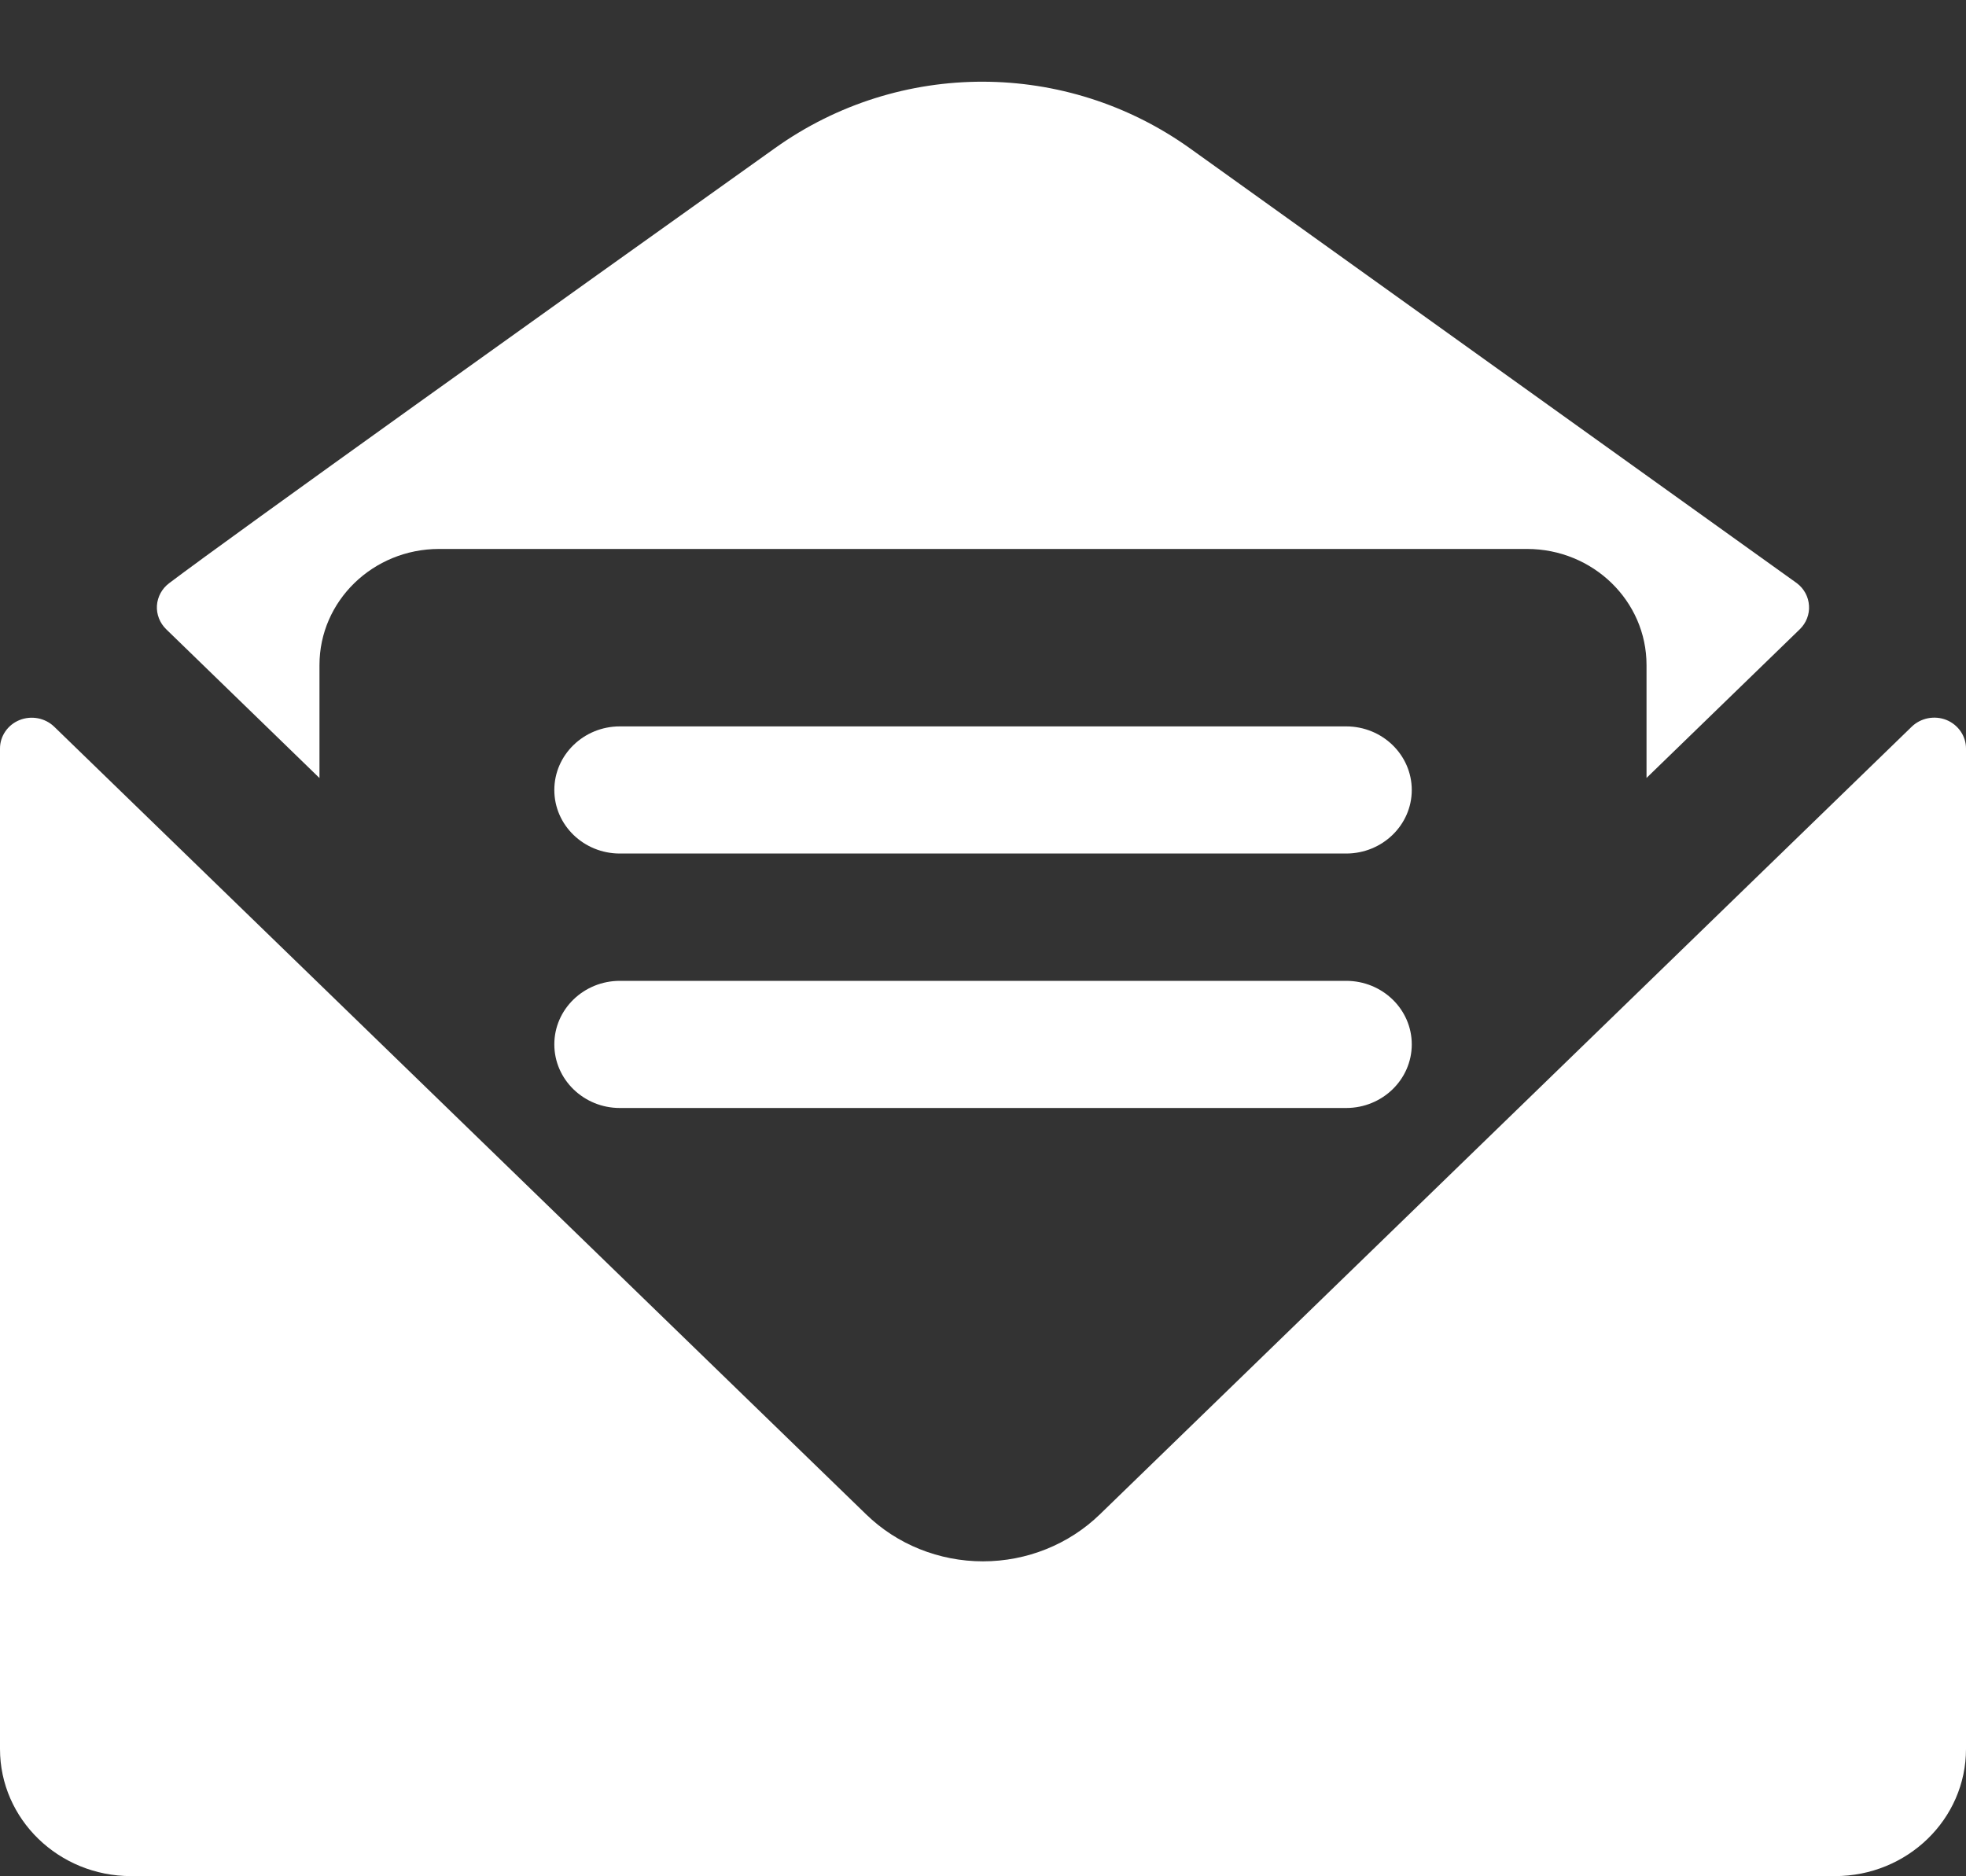
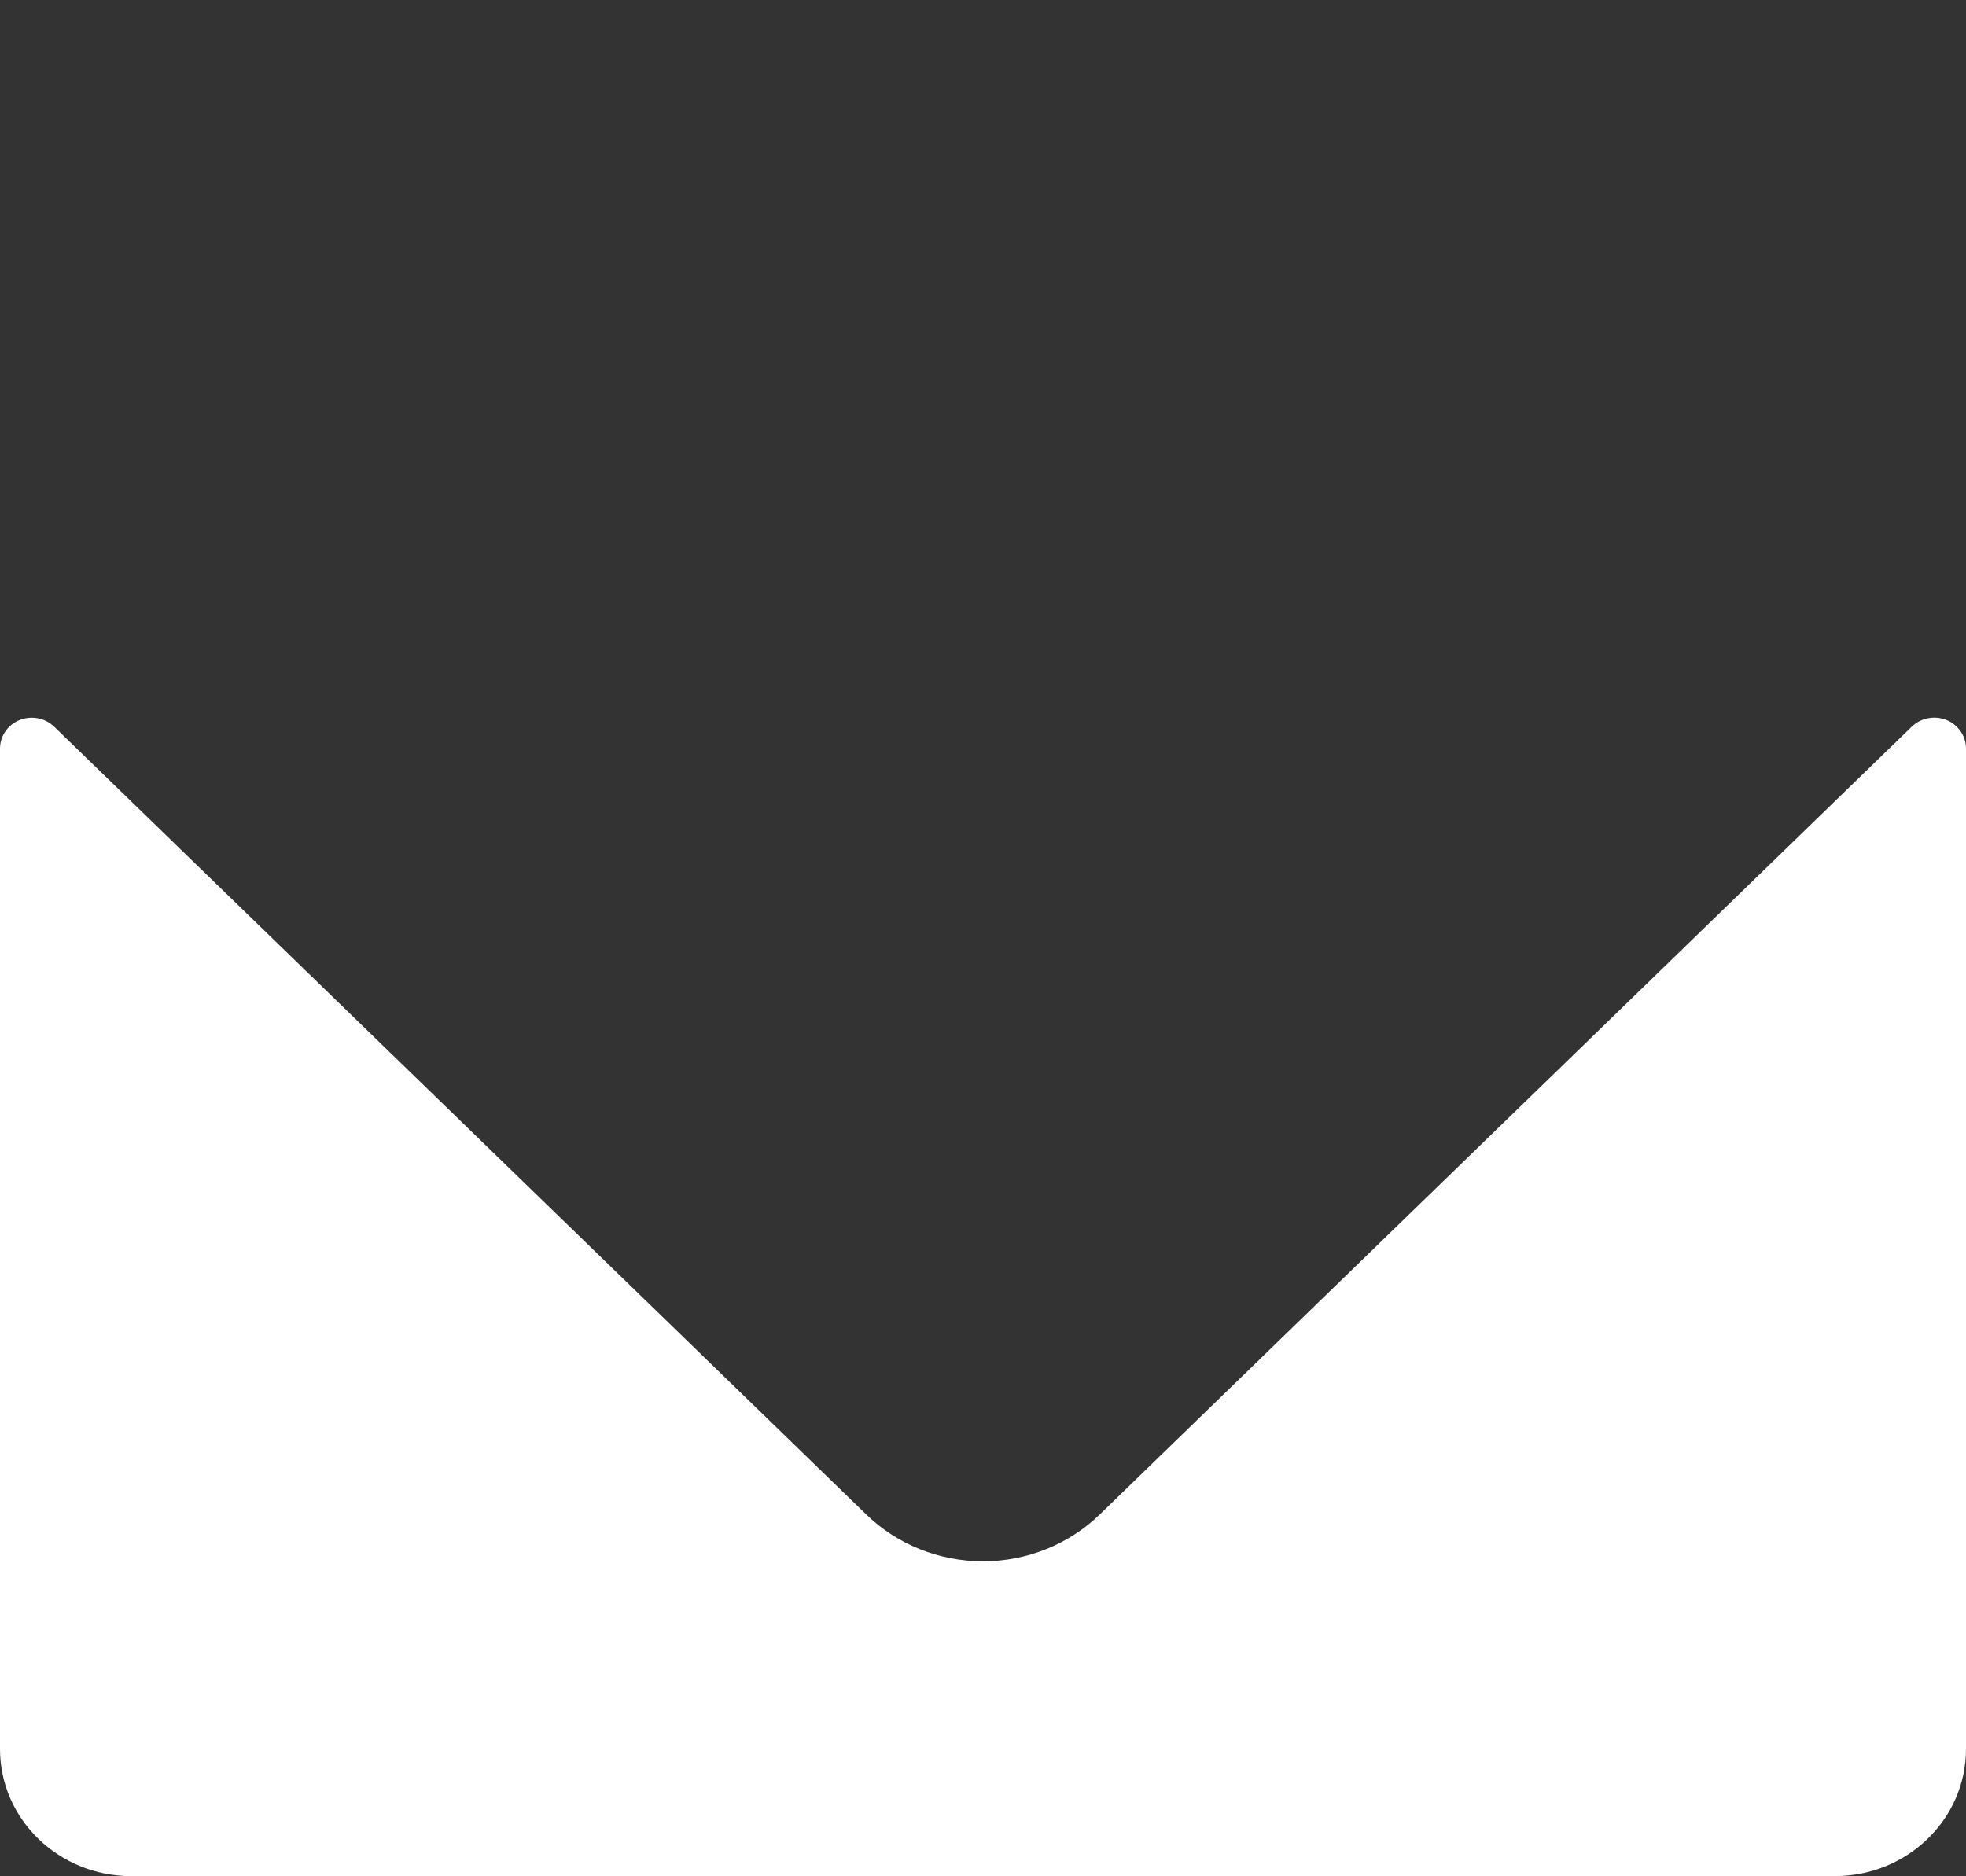
<svg xmlns="http://www.w3.org/2000/svg" width="22" height="21" viewBox="0 0 22 21" fill="none">
  <rect x="0" y="0" width="22" height="21" fill="#333333" stroke="none" />
-   <path d="M3.575 8.708V7.443C3.575 6.726 4.174 6.144 4.914 6.144H17.087C17.826 6.144 18.425 6.726 18.425 7.443V8.707L20.14 7.043C20.212 6.973 20.25 6.876 20.243 6.778C20.237 6.679 20.188 6.588 20.107 6.527L13.321 1.664C11.933 0.668 10.066 0.664 8.675 1.656C6.227 3.401 2.627 5.973 1.893 6.527C1.812 6.588 1.763 6.679 1.756 6.778C1.75 6.876 1.788 6.973 1.86 7.043L3.575 8.708Z" fill="white" />
  <path d="M21.781 8.058C21.648 8.005 21.495 8.035 21.393 8.133L12.308 16.949C11.961 17.286 11.49 17.475 11 17.475C10.509 17.475 10.038 17.286 9.692 16.949L0.607 8.134C0.505 8.035 0.352 8.006 0.219 8.059C0.087 8.112 0 8.238 0 8.377V19.575C0 20.361 0.657 20.998 1.467 20.998H20.533C21.343 20.998 22 20.361 22 19.575V8.377C22 8.238 21.913 8.112 21.781 8.058Z" fill="white" />
-   <path d="M15.064 8.13H6.936C6.532 8.13 6.203 8.449 6.203 8.842C6.203 9.235 6.532 9.553 6.936 9.553H15.064C15.469 9.553 15.798 9.234 15.798 8.842C15.798 8.449 15.469 8.13 15.064 8.13Z" fill="white" />
-   <path d="M15.064 10.978H6.936C6.532 10.978 6.203 11.296 6.203 11.689C6.203 12.082 6.532 12.401 6.936 12.401H15.064C15.469 12.401 15.798 12.082 15.798 11.689C15.798 11.296 15.469 10.978 15.064 10.978Z" fill="white" />
</svg>